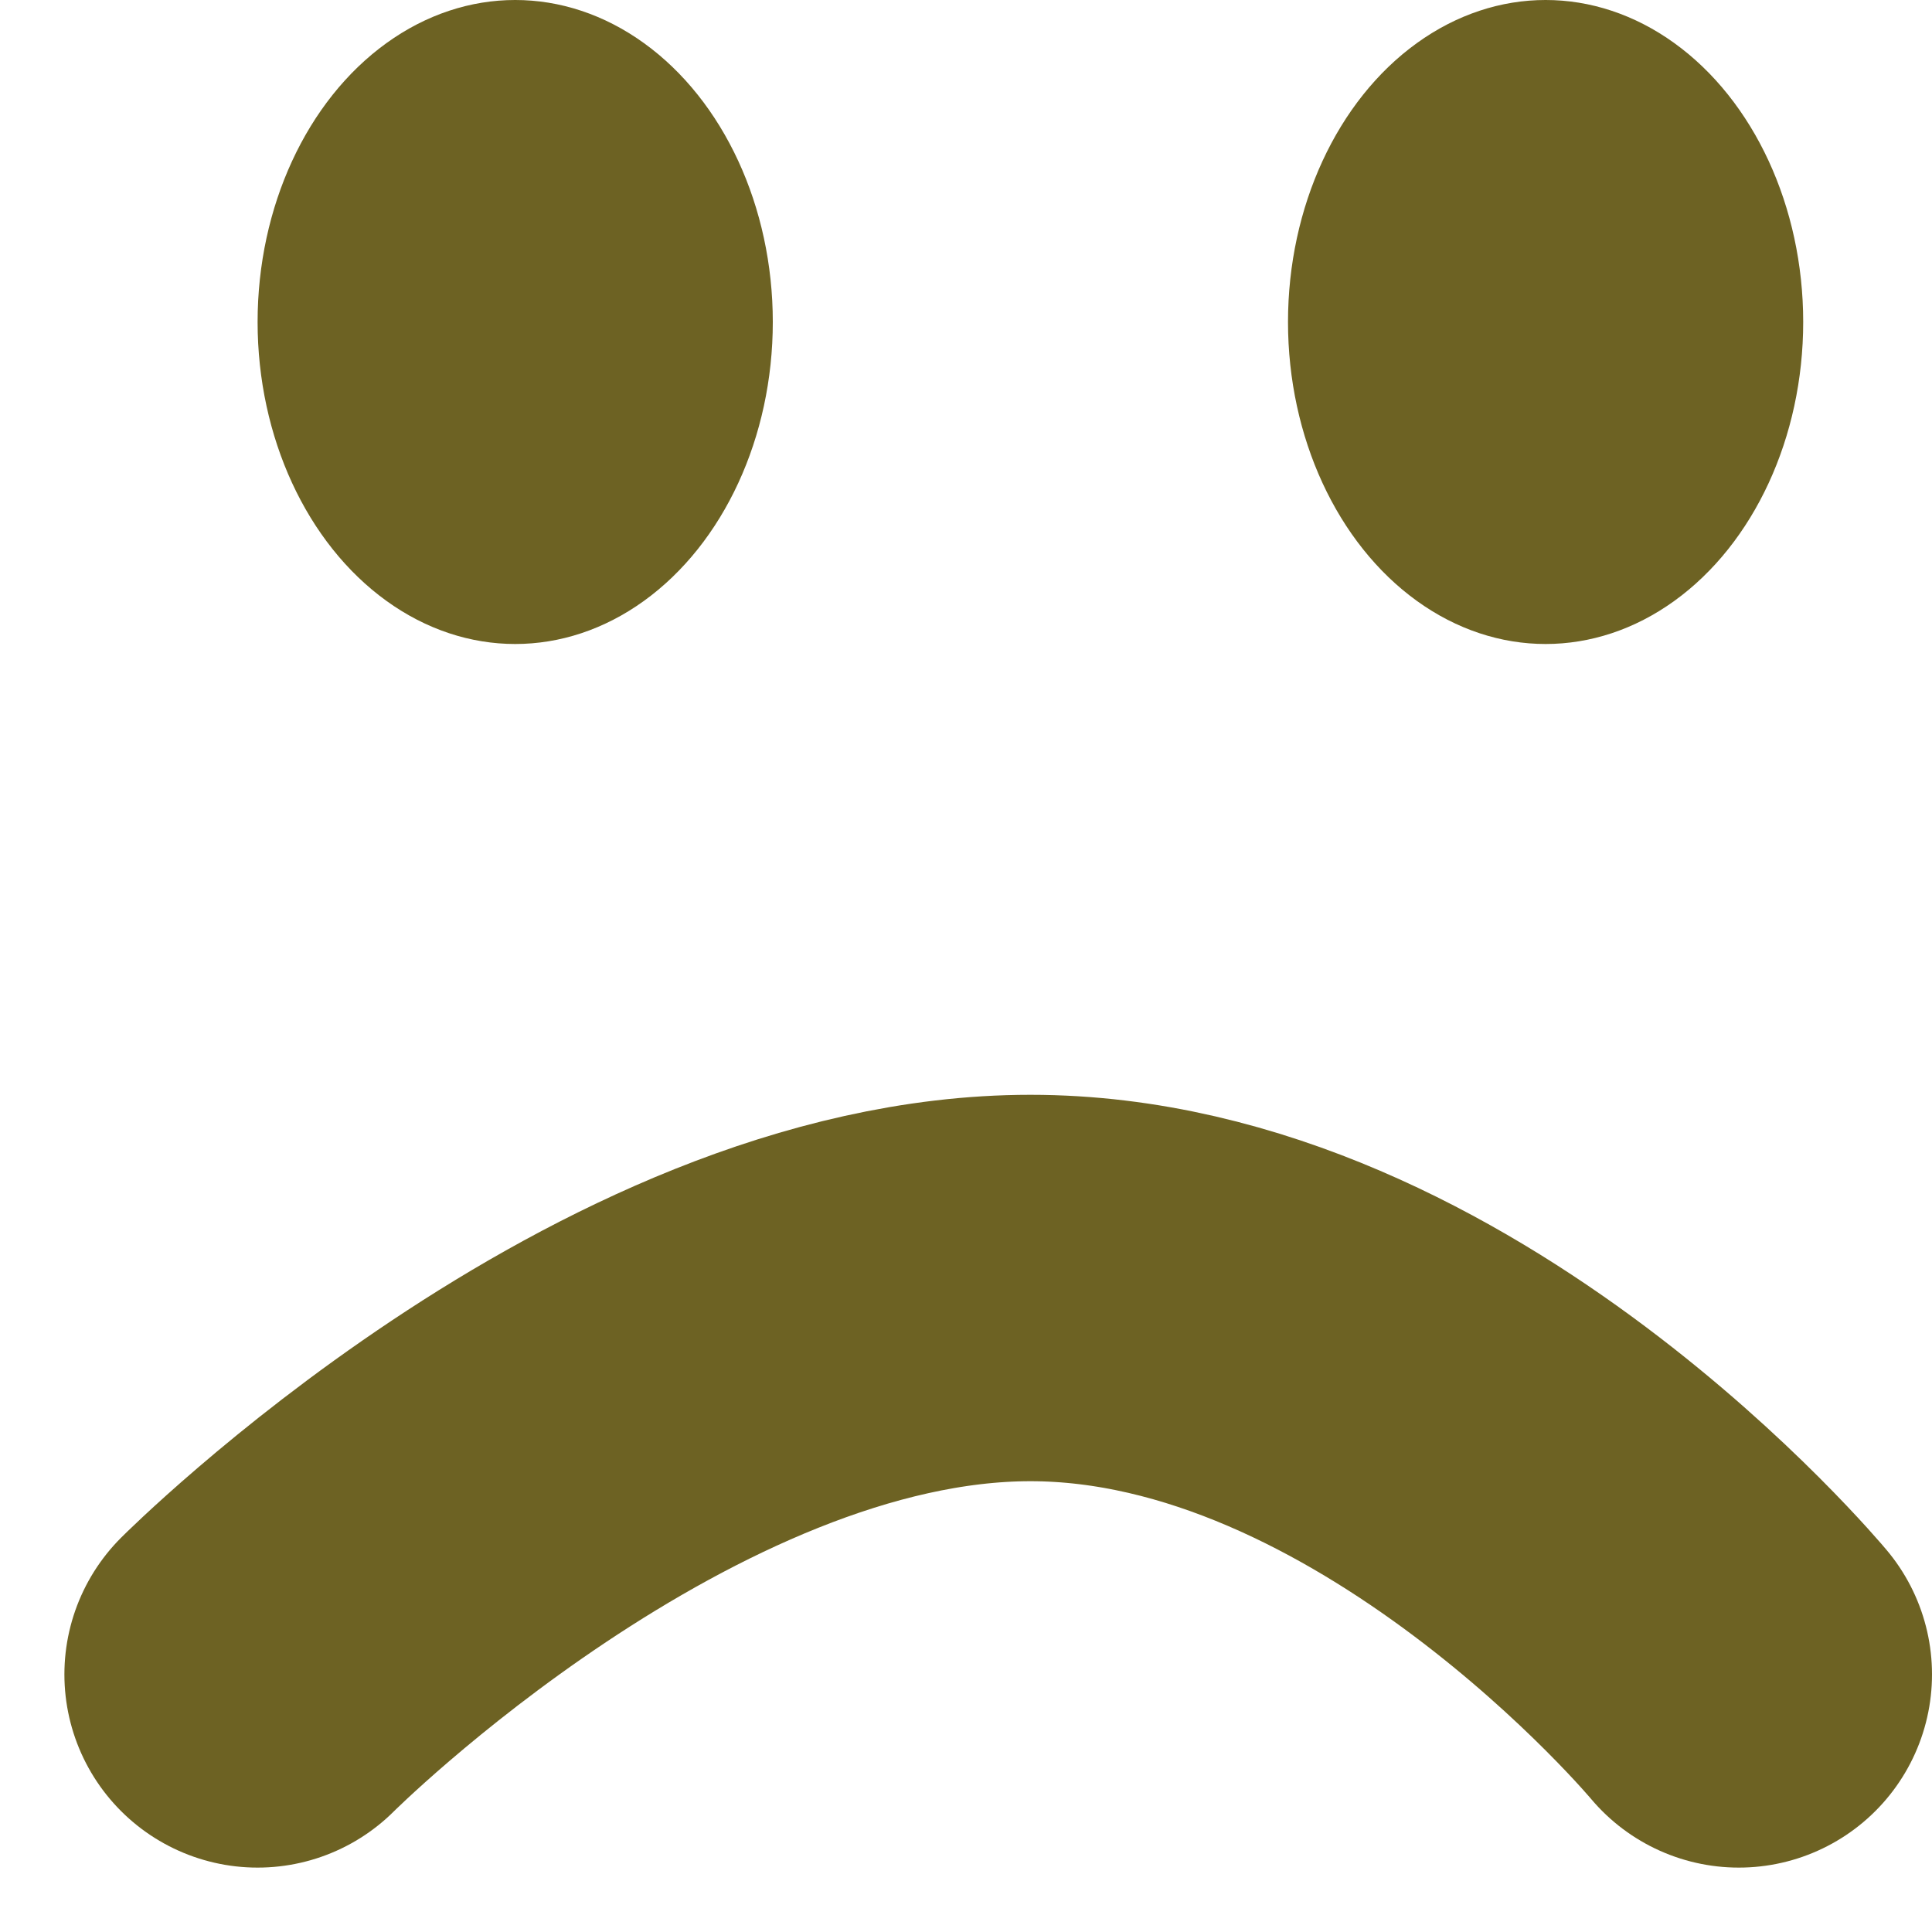
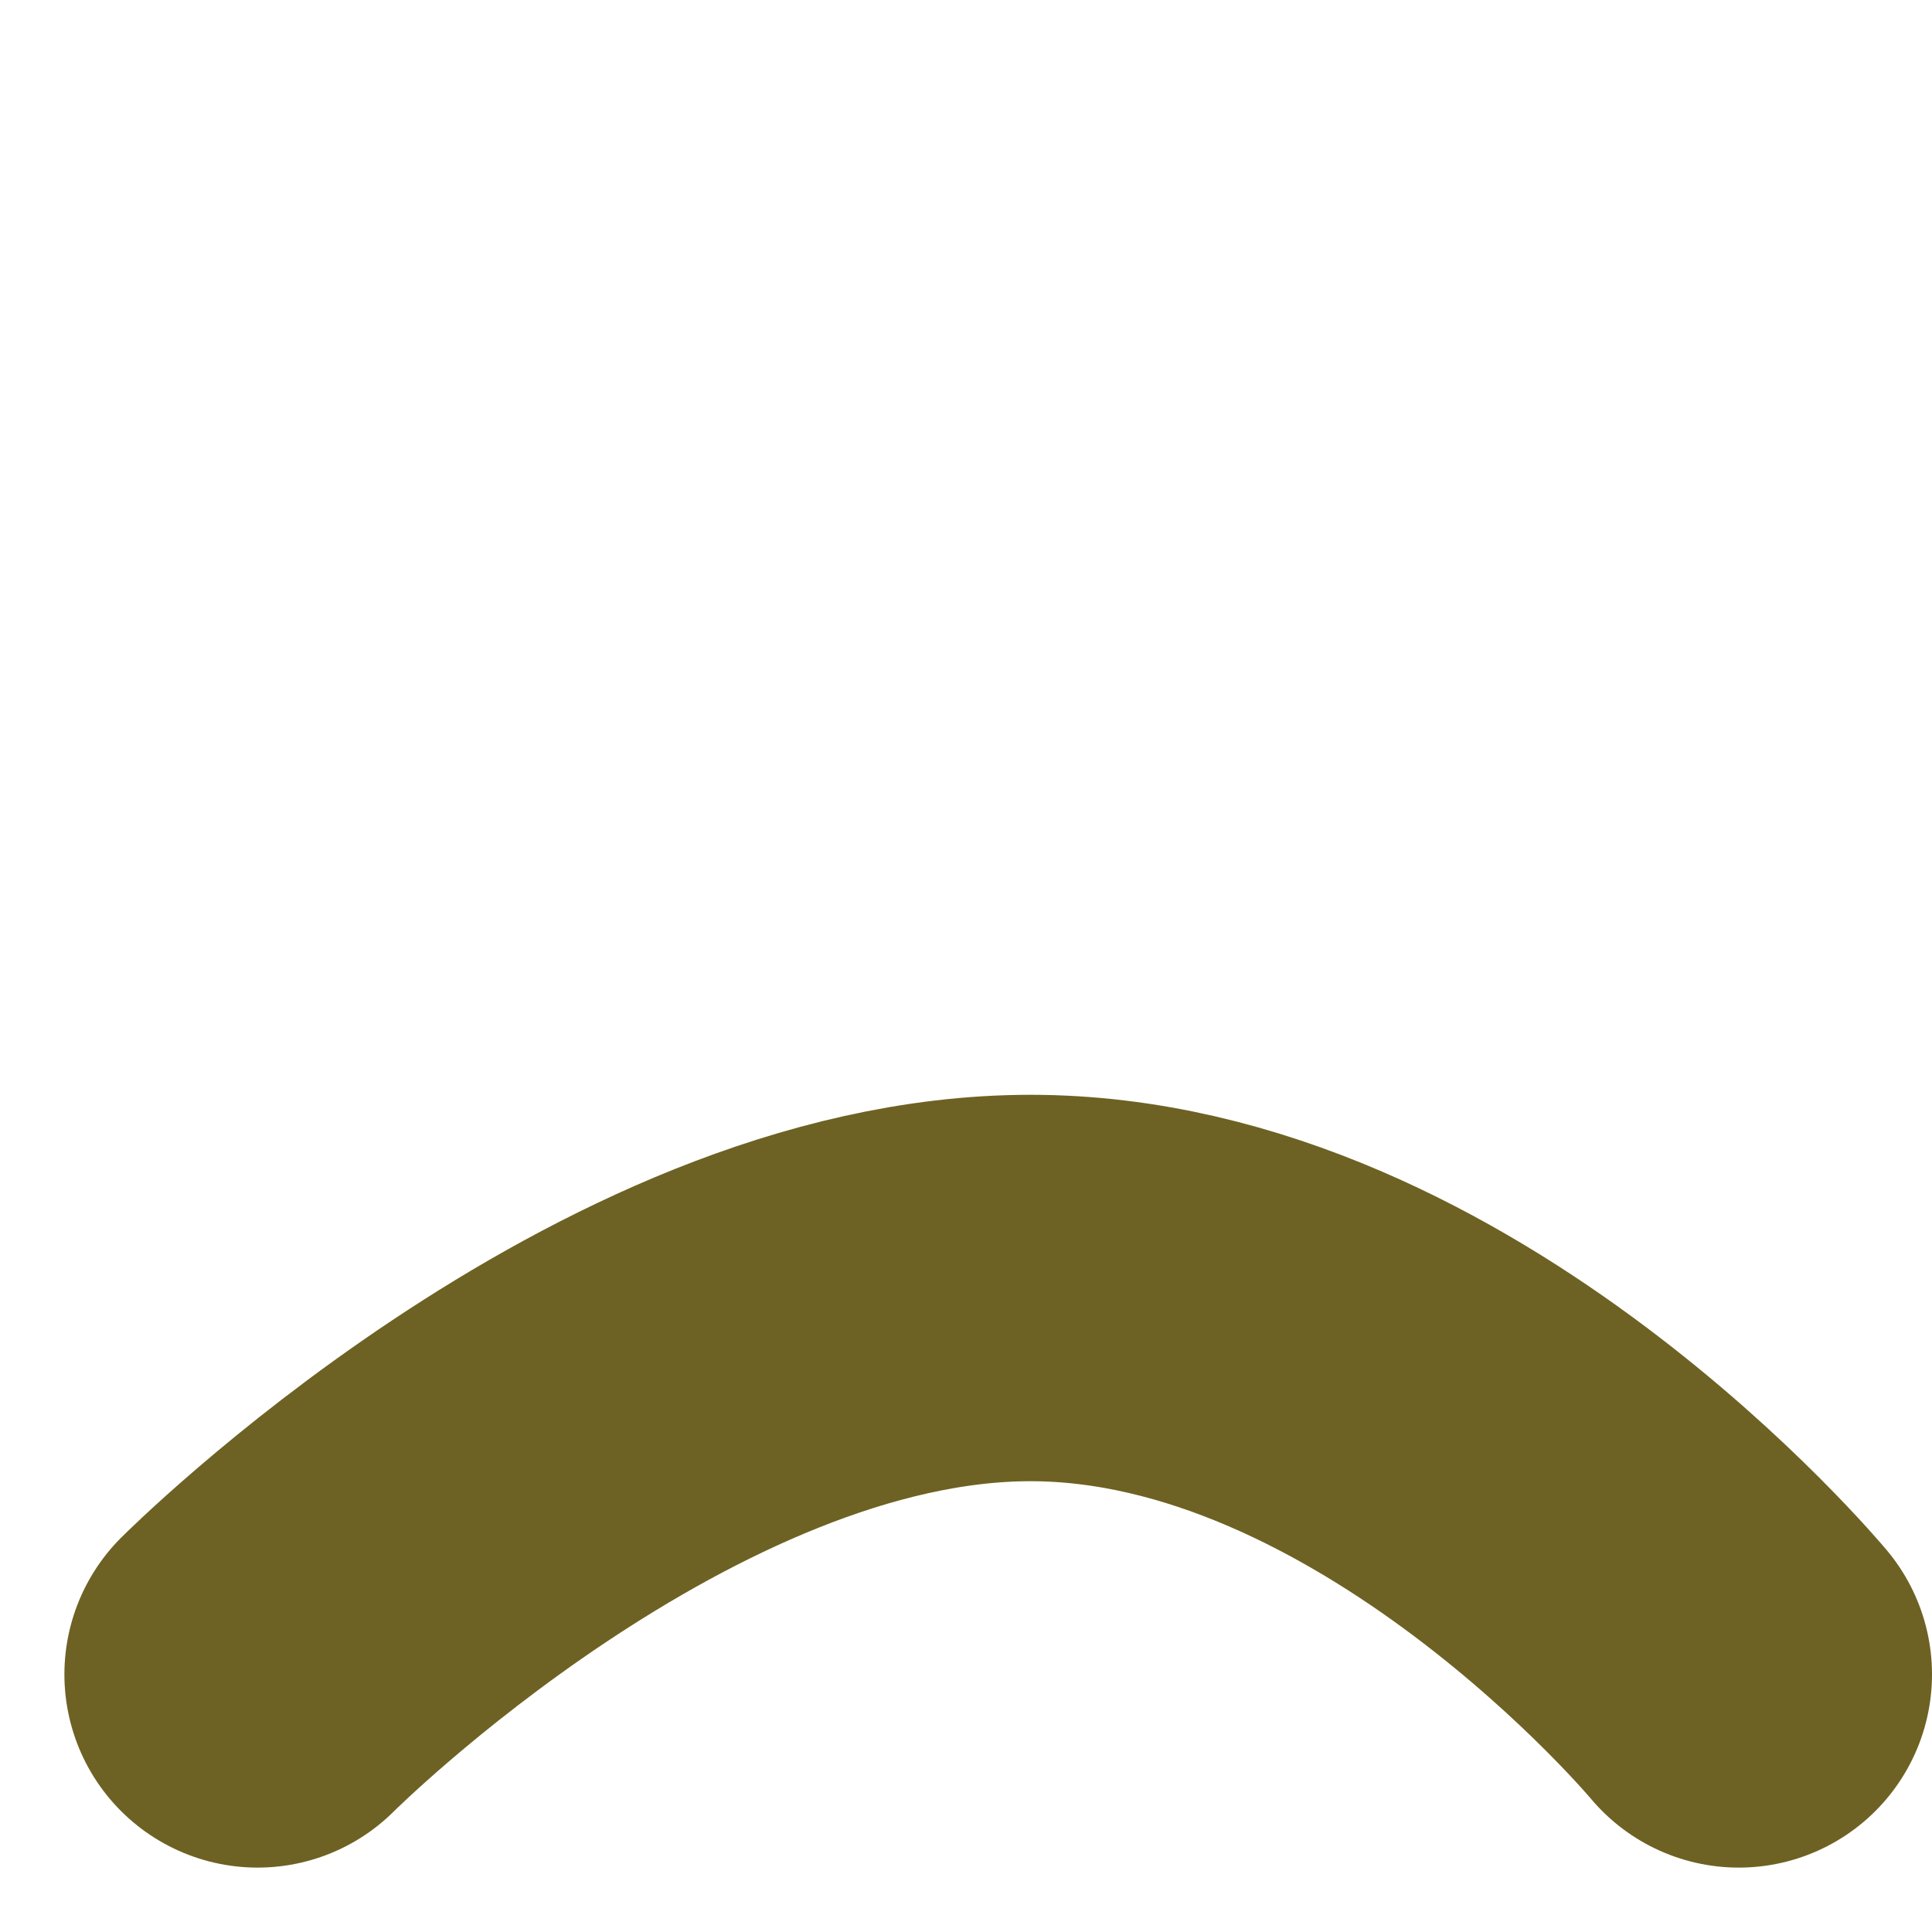
<svg xmlns="http://www.w3.org/2000/svg" width="15" height="15" viewBox="0 0 15 15" fill="none">
  <path d="M2 13C2 13 5 10 8 10C11 10 13.5 13 13.5 13" stroke="#6D6223" stroke-width="3" stroke-linecap="round" />
-   <ellipse cx="12" cy="2.5" rx="2" ry="2.5" fill="#6D6223" />
-   <ellipse cx="4" cy="2.5" rx="2" ry="2.5" fill="#6D6223" />
</svg>